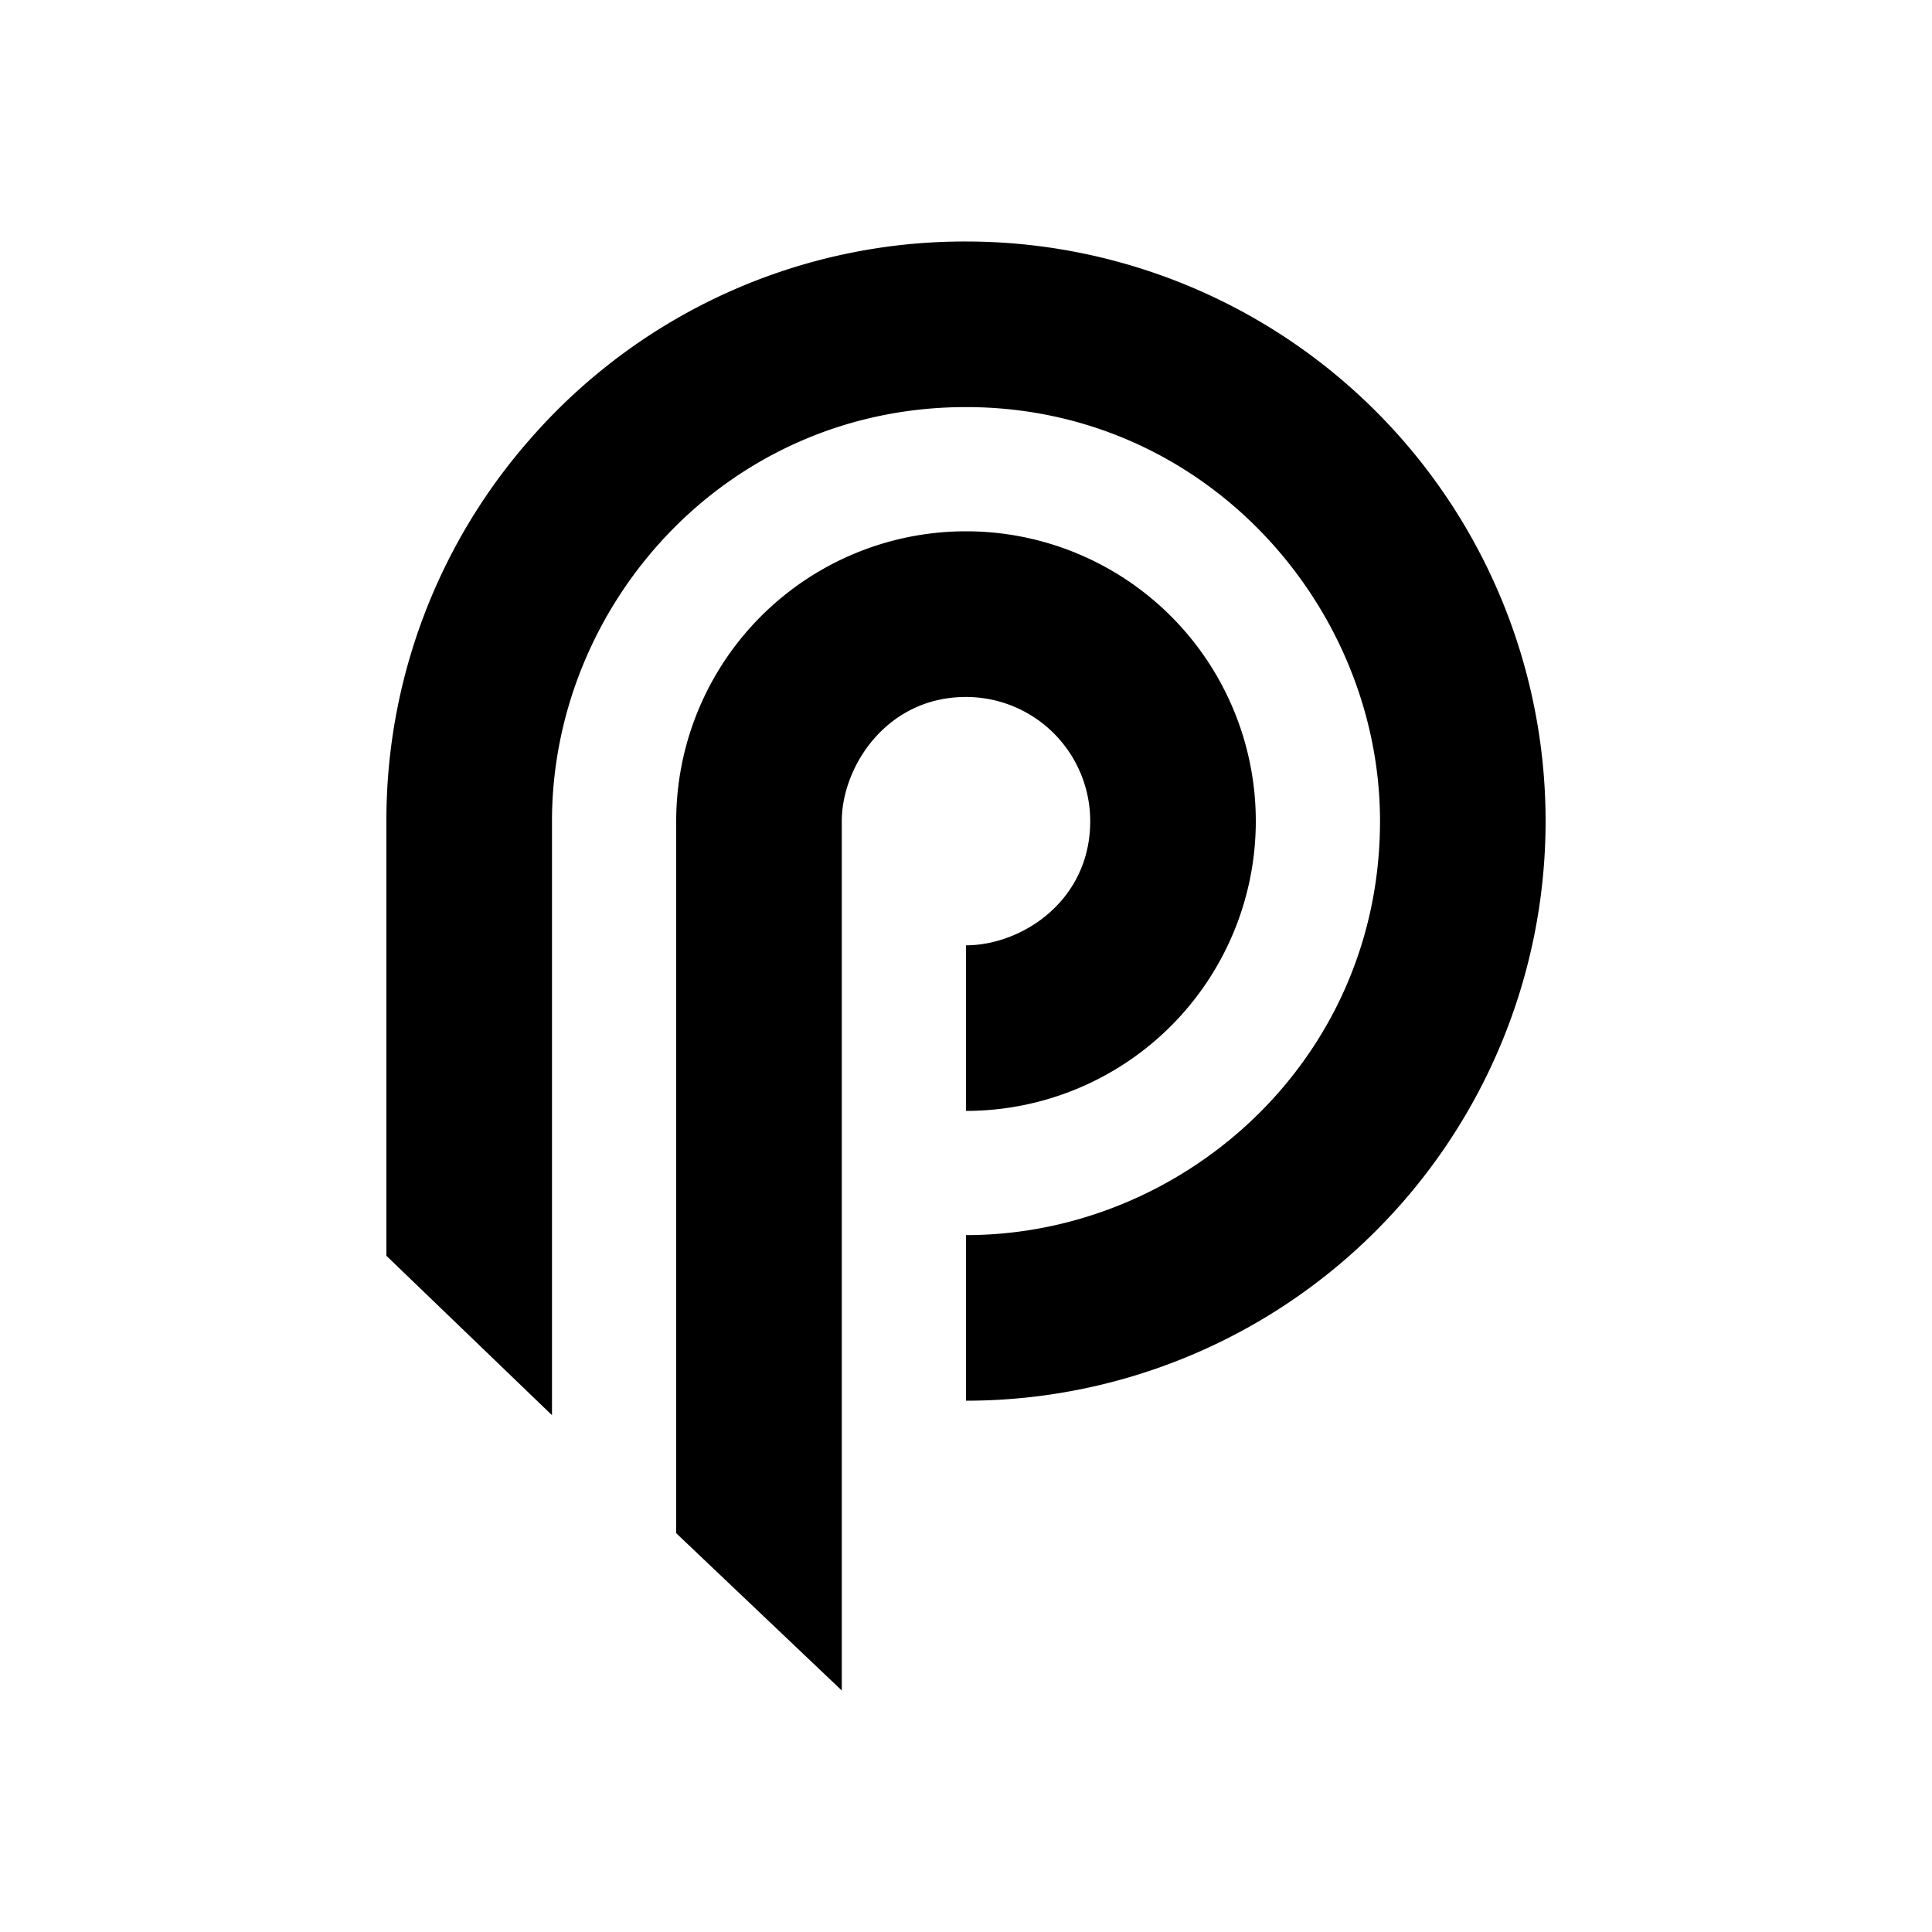
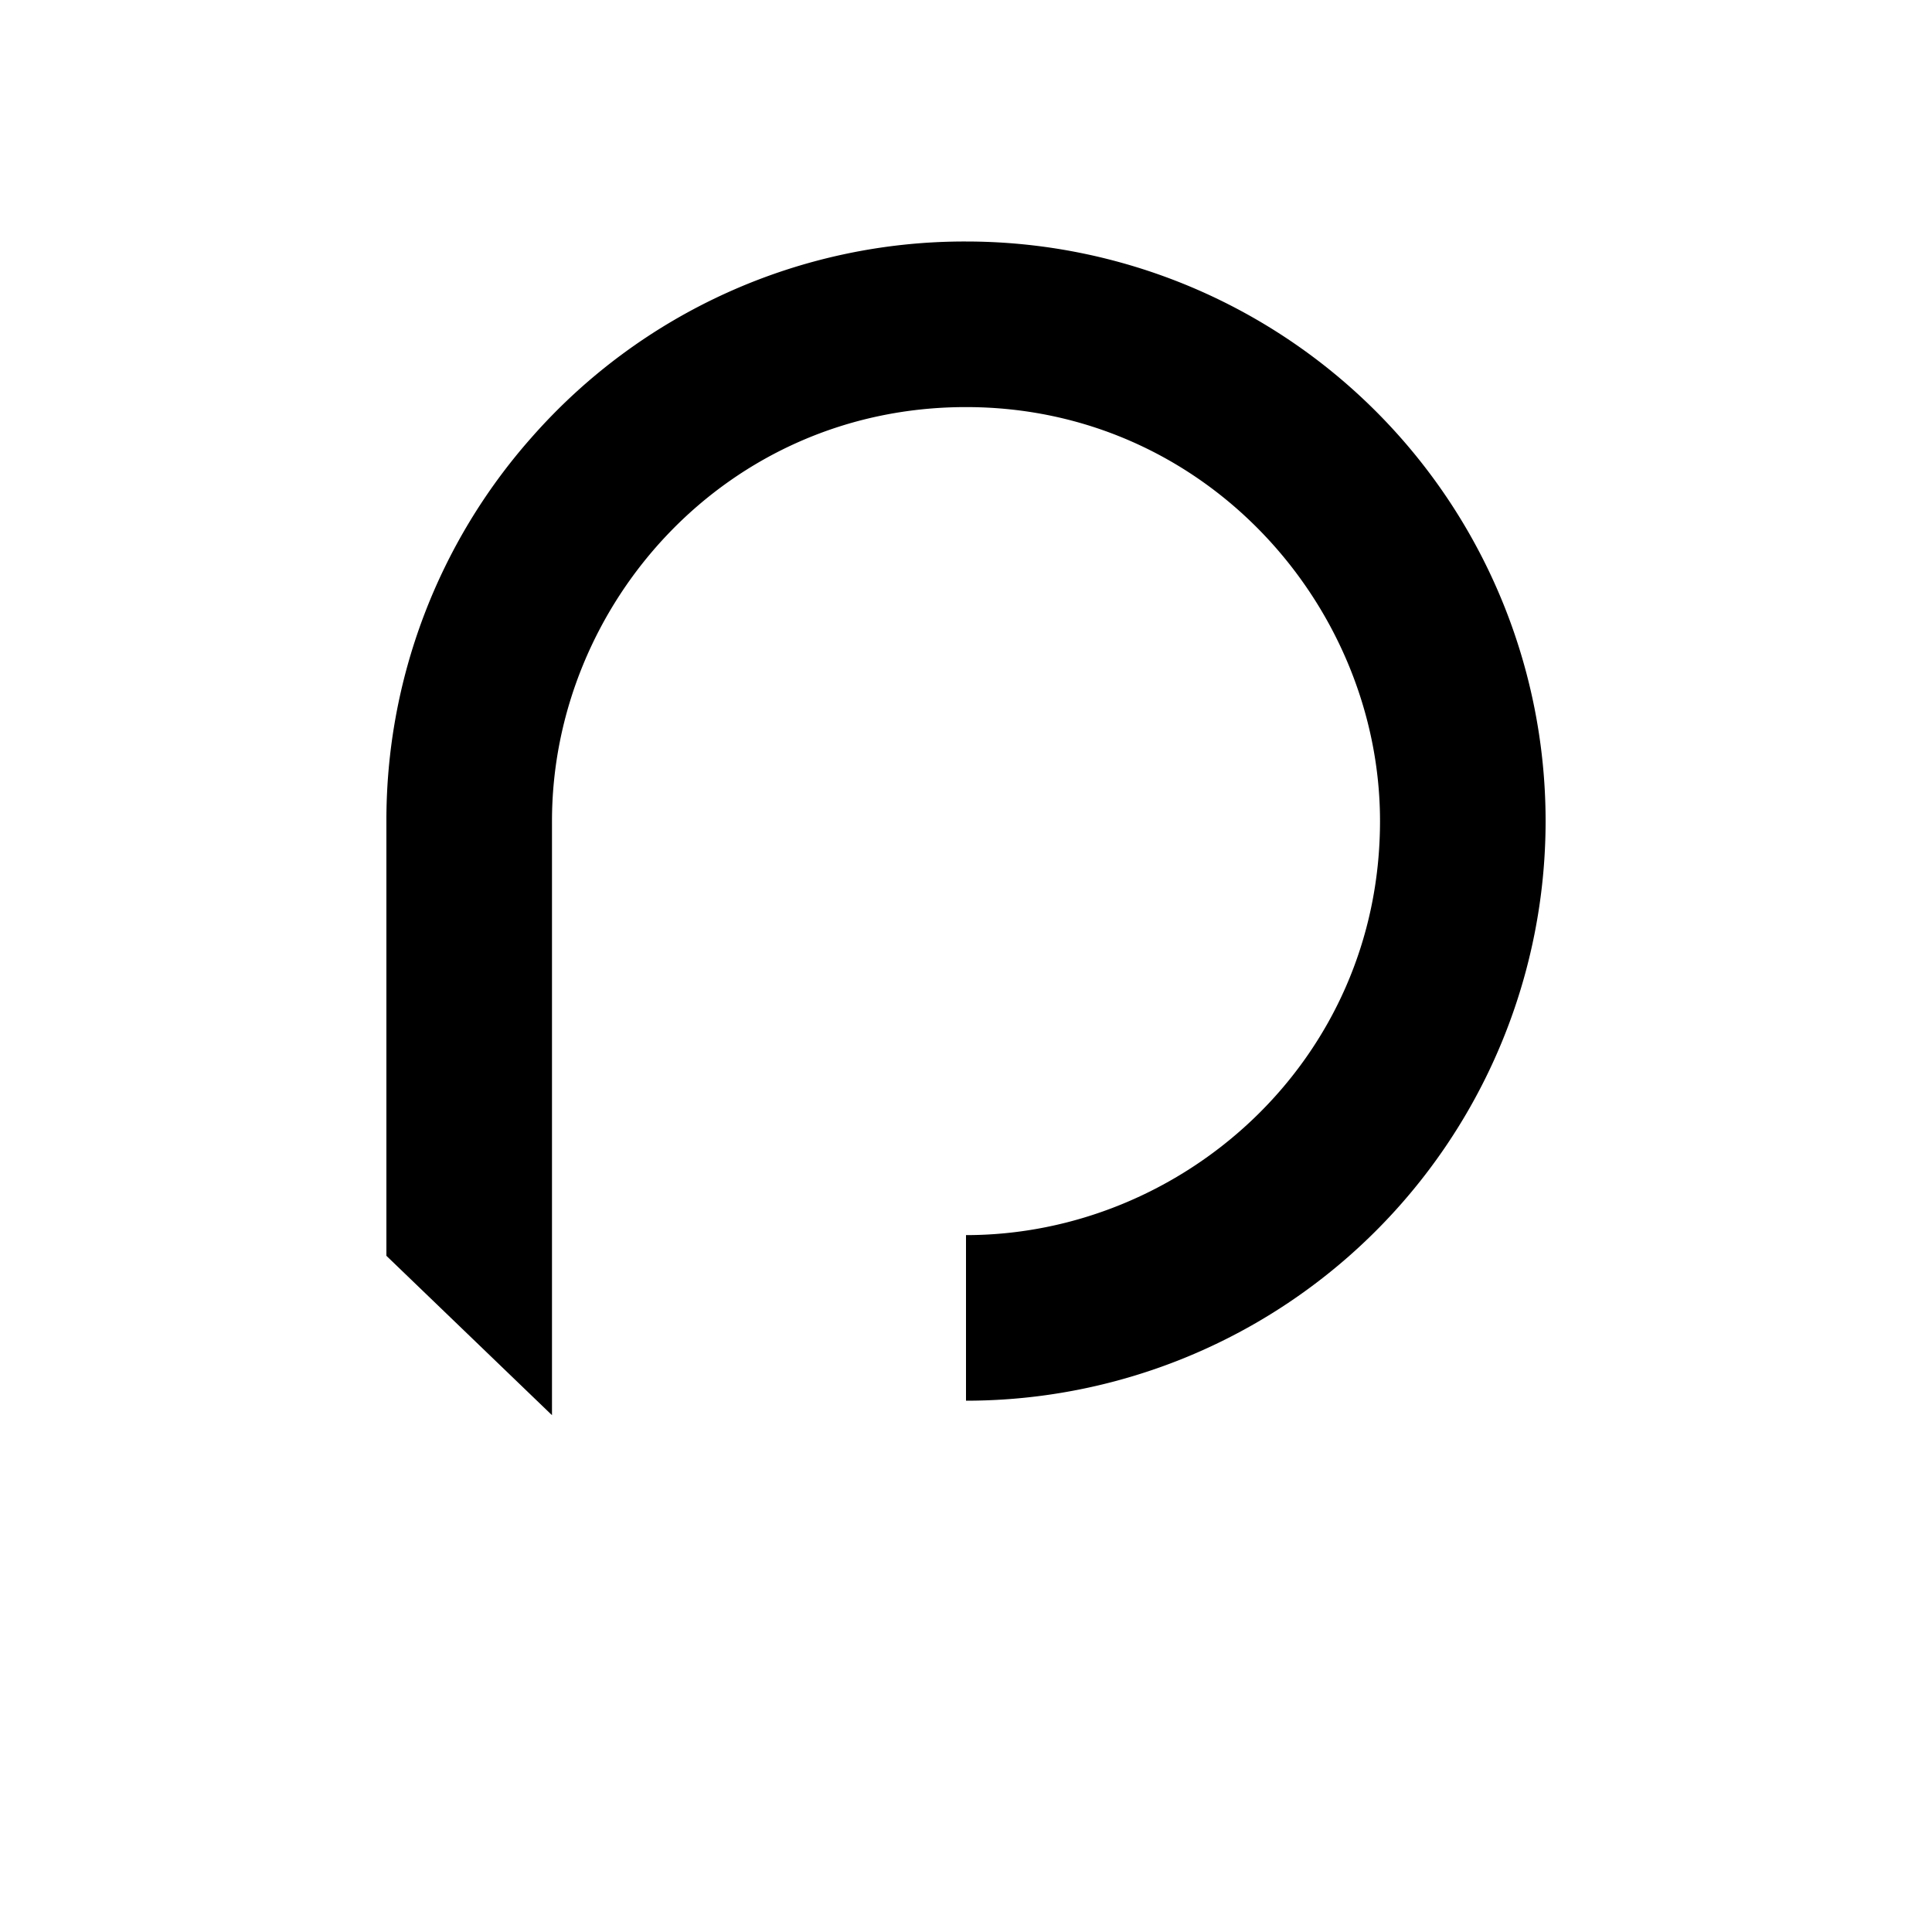
<svg xmlns="http://www.w3.org/2000/svg" width="1em" height="1em" viewBox="0 0 24 24">
-   <path fill="currentColor" d="M13.543 10.2c0 .993-.853 1.543-1.543 1.543V13.8a3.6 3.6 0 1 0-3.6-3.6v8.846L10.457 21V10.2c0-.668.55-1.542 1.543-1.542a1.543 1.543 0 0 1 1.543 1.543" />
  <path fill="currentColor" d="M12 3a7.16 7.16 0 0 0-5.4 2.438A7.17 7.17 0 0 0 4.8 10.2v5.4l2.057 1.98V10.2c0-2.685 2.16-5.143 5.143-5.143s5.143 2.484 5.143 5.143c0 2.983-2.458 5.143-5.143 5.143V17.4A7.2 7.2 0 1 0 12 3" />
</svg>